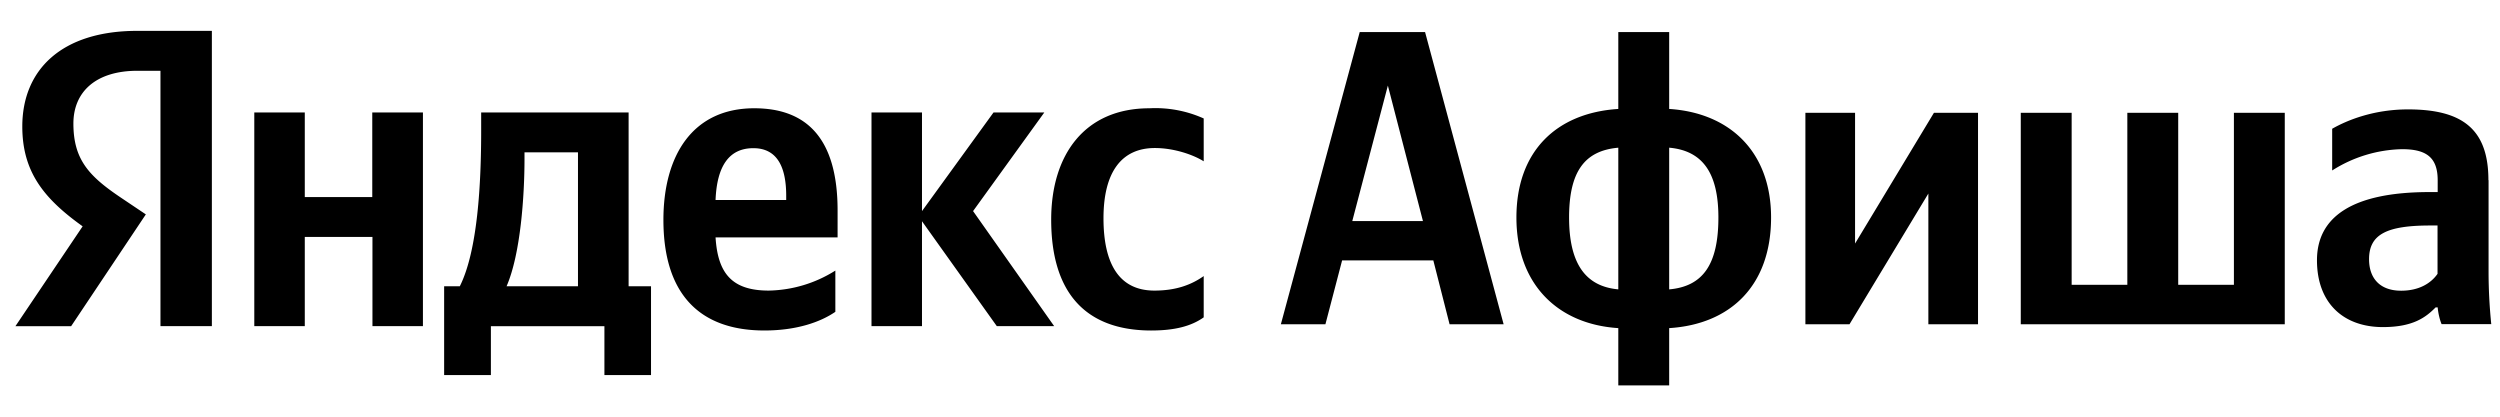
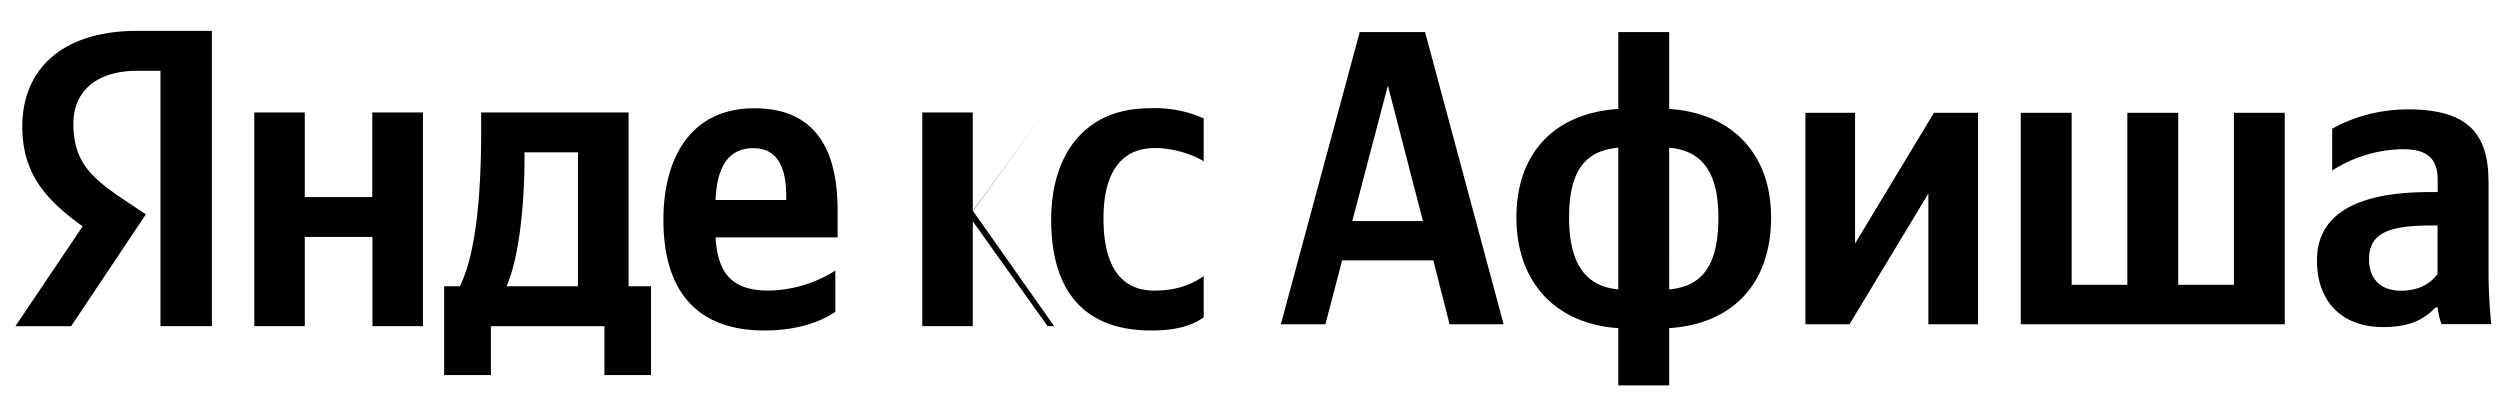
<svg xmlns="http://www.w3.org/2000/svg" width="162" height="27" fill="none">
-   <path d="M10.399 21.135h3.33V2h-4.84C4.01 2 1.445 4.508 1.445 8.198c0 2.944 1.404 4.677 3.91 6.468L1 21.136h3.61l4.84-7.244-1.674-1.124c-2.033-1.375-3.02-2.45-3.02-4.764 0-2.034 1.432-3.418 4.152-3.418h1.49v16.559-.01zm64.213.281c1.51 0 2.585-.28 3.388-.852V17.89c-.823.581-1.82.94-3.194.94-2.343 0-3.3-1.821-3.3-4.688 0-3.002 1.18-4.55 3.329-4.55 1.258 0 2.507.444 3.165.86V7.676a7.634 7.634 0 00-3.523-.659c-4.182 0-6.36 3.002-6.36 7.215 0 4.619 2.12 7.185 6.495 7.185zm-20.481-1.21v-2.673a8.351 8.351 0 01-4.318 1.297c-2.4 0-3.3-1.133-3.445-3.447h7.908V13.64c0-4.813-2.13-6.624-5.402-6.624-3.987 0-5.885 3.05-5.885 7.234 0 4.823 2.362 7.166 6.544 7.166 2.1 0 3.64-.552 4.597-1.21zM24.123 7.287v5.481H19.75v-5.48h-3.272v13.847h3.272v-5.781h4.385v5.781h3.271V7.287h-3.281zM42.186 18.55h-1.452V7.287H31.18V8.47c0 3.39-.222 7.766-1.384 10.08H28.78v5.753h3.03v-3.167h7.356v3.167h3.02V18.55zm22.408 2.585h3.717l-5.256-7.456 4.617-6.392h-3.291l-4.636 6.392V7.287h-3.272v13.848h3.272v-6.798l4.849 6.798zM48.817 9.602c1.626 0 2.129 1.355 2.129 3.08v.28h-4.578c.087-2.208.88-3.36 2.448-3.36zM37.453 18.55h-4.627c.91-2.092 1.162-5.869 1.162-8.26v-.417h3.465v8.677zm59.982 2.463L92.344 2.077H88.11L83 21.013h2.887l1.082-4.14h5.91l1.054 4.14h3.502zm-9.802-6.708l2.301-8.76 2.273 8.78h-4.574v-.02zm20.53-12.228h-3.297V7.06c-3.969.25-6.602 2.702-6.602 7.034s2.691 6.92 6.602 7.168v3.71h3.297v-3.71c3.969-.249 6.603-2.75 6.603-7.168 0-4.274-2.692-6.785-6.603-7.034V2.077zm-6.486 12.017c0-3 1.024-4.332 3.189-4.523v9.18c-2.136-.191-3.189-1.686-3.189-4.657zm9.675 0c0 3.076-1.024 4.466-3.189 4.658V9.57c2.146.191 3.189 1.61 3.189 4.523zm5.638-6.785v13.704h2.857l5.111-8.471v8.471h3.218V7.31h-2.857l-5.111 8.472V7.309h-3.218zm13.956 13.704h17.107V7.31h-3.296v11.146h-3.609V7.309h-3.297v11.146h-3.608V7.309h-3.297v13.704zm30.303-9.343c0-3.326-1.717-4.581-5.208-4.581-2.195 0-3.911.68-4.916 1.255v2.703a8.75 8.75 0 014.535-1.38c1.58 0 2.302.546 2.302 2.012v.767h-.526c-5.053 0-7.296 1.639-7.296 4.418s1.717 4.331 4.272 4.331c1.941 0 2.77-.622 3.414-1.274h.136c.029.354.137.814.254 1.083h3.218a33.852 33.852 0 01-.175-3.354v-5.97l-.01-.01zm-3.297 6.075c-.419.604-1.189 1.093-2.36 1.093-1.385 0-2.077-.815-2.077-2.041 0-1.61 1.141-2.185 3.969-2.185h.468v3.133z" fill="#000" />
+   <path d="M10.399 21.135h3.33V2h-4.84C4.01 2 1.445 4.508 1.445 8.198c0 2.944 1.404 4.677 3.91 6.468L1 21.136h3.61l4.84-7.244-1.674-1.124c-2.033-1.375-3.02-2.45-3.02-4.764 0-2.034 1.432-3.418 4.152-3.418h1.49v16.559-.01zm64.213.281c1.51 0 2.585-.28 3.388-.852V17.89c-.823.581-1.82.94-3.194.94-2.343 0-3.3-1.821-3.3-4.688 0-3.002 1.18-4.55 3.329-4.55 1.258 0 2.507.444 3.165.86V7.676a7.634 7.634 0 00-3.523-.659c-4.182 0-6.36 3.002-6.36 7.215 0 4.619 2.12 7.185 6.495 7.185zm-20.481-1.21v-2.673a8.351 8.351 0 01-4.318 1.297c-2.4 0-3.3-1.133-3.445-3.447h7.908V13.64c0-4.813-2.13-6.624-5.402-6.624-3.987 0-5.885 3.05-5.885 7.234 0 4.823 2.362 7.166 6.544 7.166 2.1 0 3.64-.552 4.597-1.21zM24.123 7.287v5.481H19.75v-5.48h-3.272v13.847h3.272v-5.781h4.385v5.781h3.271V7.287h-3.281zM42.186 18.55h-1.452V7.287H31.18V8.47c0 3.39-.222 7.766-1.384 10.08H28.78v5.753h3.03v-3.167h7.356v3.167h3.02V18.55zm22.408 2.585h3.717l-5.256-7.456 4.617-6.392l-4.636 6.392V7.287h-3.272v13.848h3.272v-6.798l4.849 6.798zM48.817 9.602c1.626 0 2.129 1.355 2.129 3.08v.28h-4.578c.087-2.208.88-3.36 2.448-3.36zM37.453 18.55h-4.627c.91-2.092 1.162-5.869 1.162-8.26v-.417h3.465v8.677zm59.982 2.463L92.344 2.077H88.11L83 21.013h2.887l1.082-4.14h5.91l1.054 4.14h3.502zm-9.802-6.708l2.301-8.76 2.273 8.78h-4.574v-.02zm20.53-12.228h-3.297V7.06c-3.969.25-6.602 2.702-6.602 7.034s2.691 6.92 6.602 7.168v3.71h3.297v-3.71c3.969-.249 6.603-2.75 6.603-7.168 0-4.274-2.692-6.785-6.603-7.034V2.077zm-6.486 12.017c0-3 1.024-4.332 3.189-4.523v9.18c-2.136-.191-3.189-1.686-3.189-4.657zm9.675 0c0 3.076-1.024 4.466-3.189 4.658V9.57c2.146.191 3.189 1.61 3.189 4.523zm5.638-6.785v13.704h2.857l5.111-8.471v8.471h3.218V7.31h-2.857l-5.111 8.472V7.309h-3.218zm13.956 13.704h17.107V7.31h-3.296v11.146h-3.609V7.309h-3.297v11.146h-3.608V7.309h-3.297v13.704zm30.303-9.343c0-3.326-1.717-4.581-5.208-4.581-2.195 0-3.911.68-4.916 1.255v2.703a8.75 8.75 0 014.535-1.38c1.58 0 2.302.546 2.302 2.012v.767h-.526c-5.053 0-7.296 1.639-7.296 4.418s1.717 4.331 4.272 4.331c1.941 0 2.77-.622 3.414-1.274h.136c.029.354.137.814.254 1.083h3.218a33.852 33.852 0 01-.175-3.354v-5.97l-.01-.01zm-3.297 6.075c-.419.604-1.189 1.093-2.36 1.093-1.385 0-2.077-.815-2.077-2.041 0-1.61 1.141-2.185 3.969-2.185h.468v3.133z" fill="#000" />
</svg>